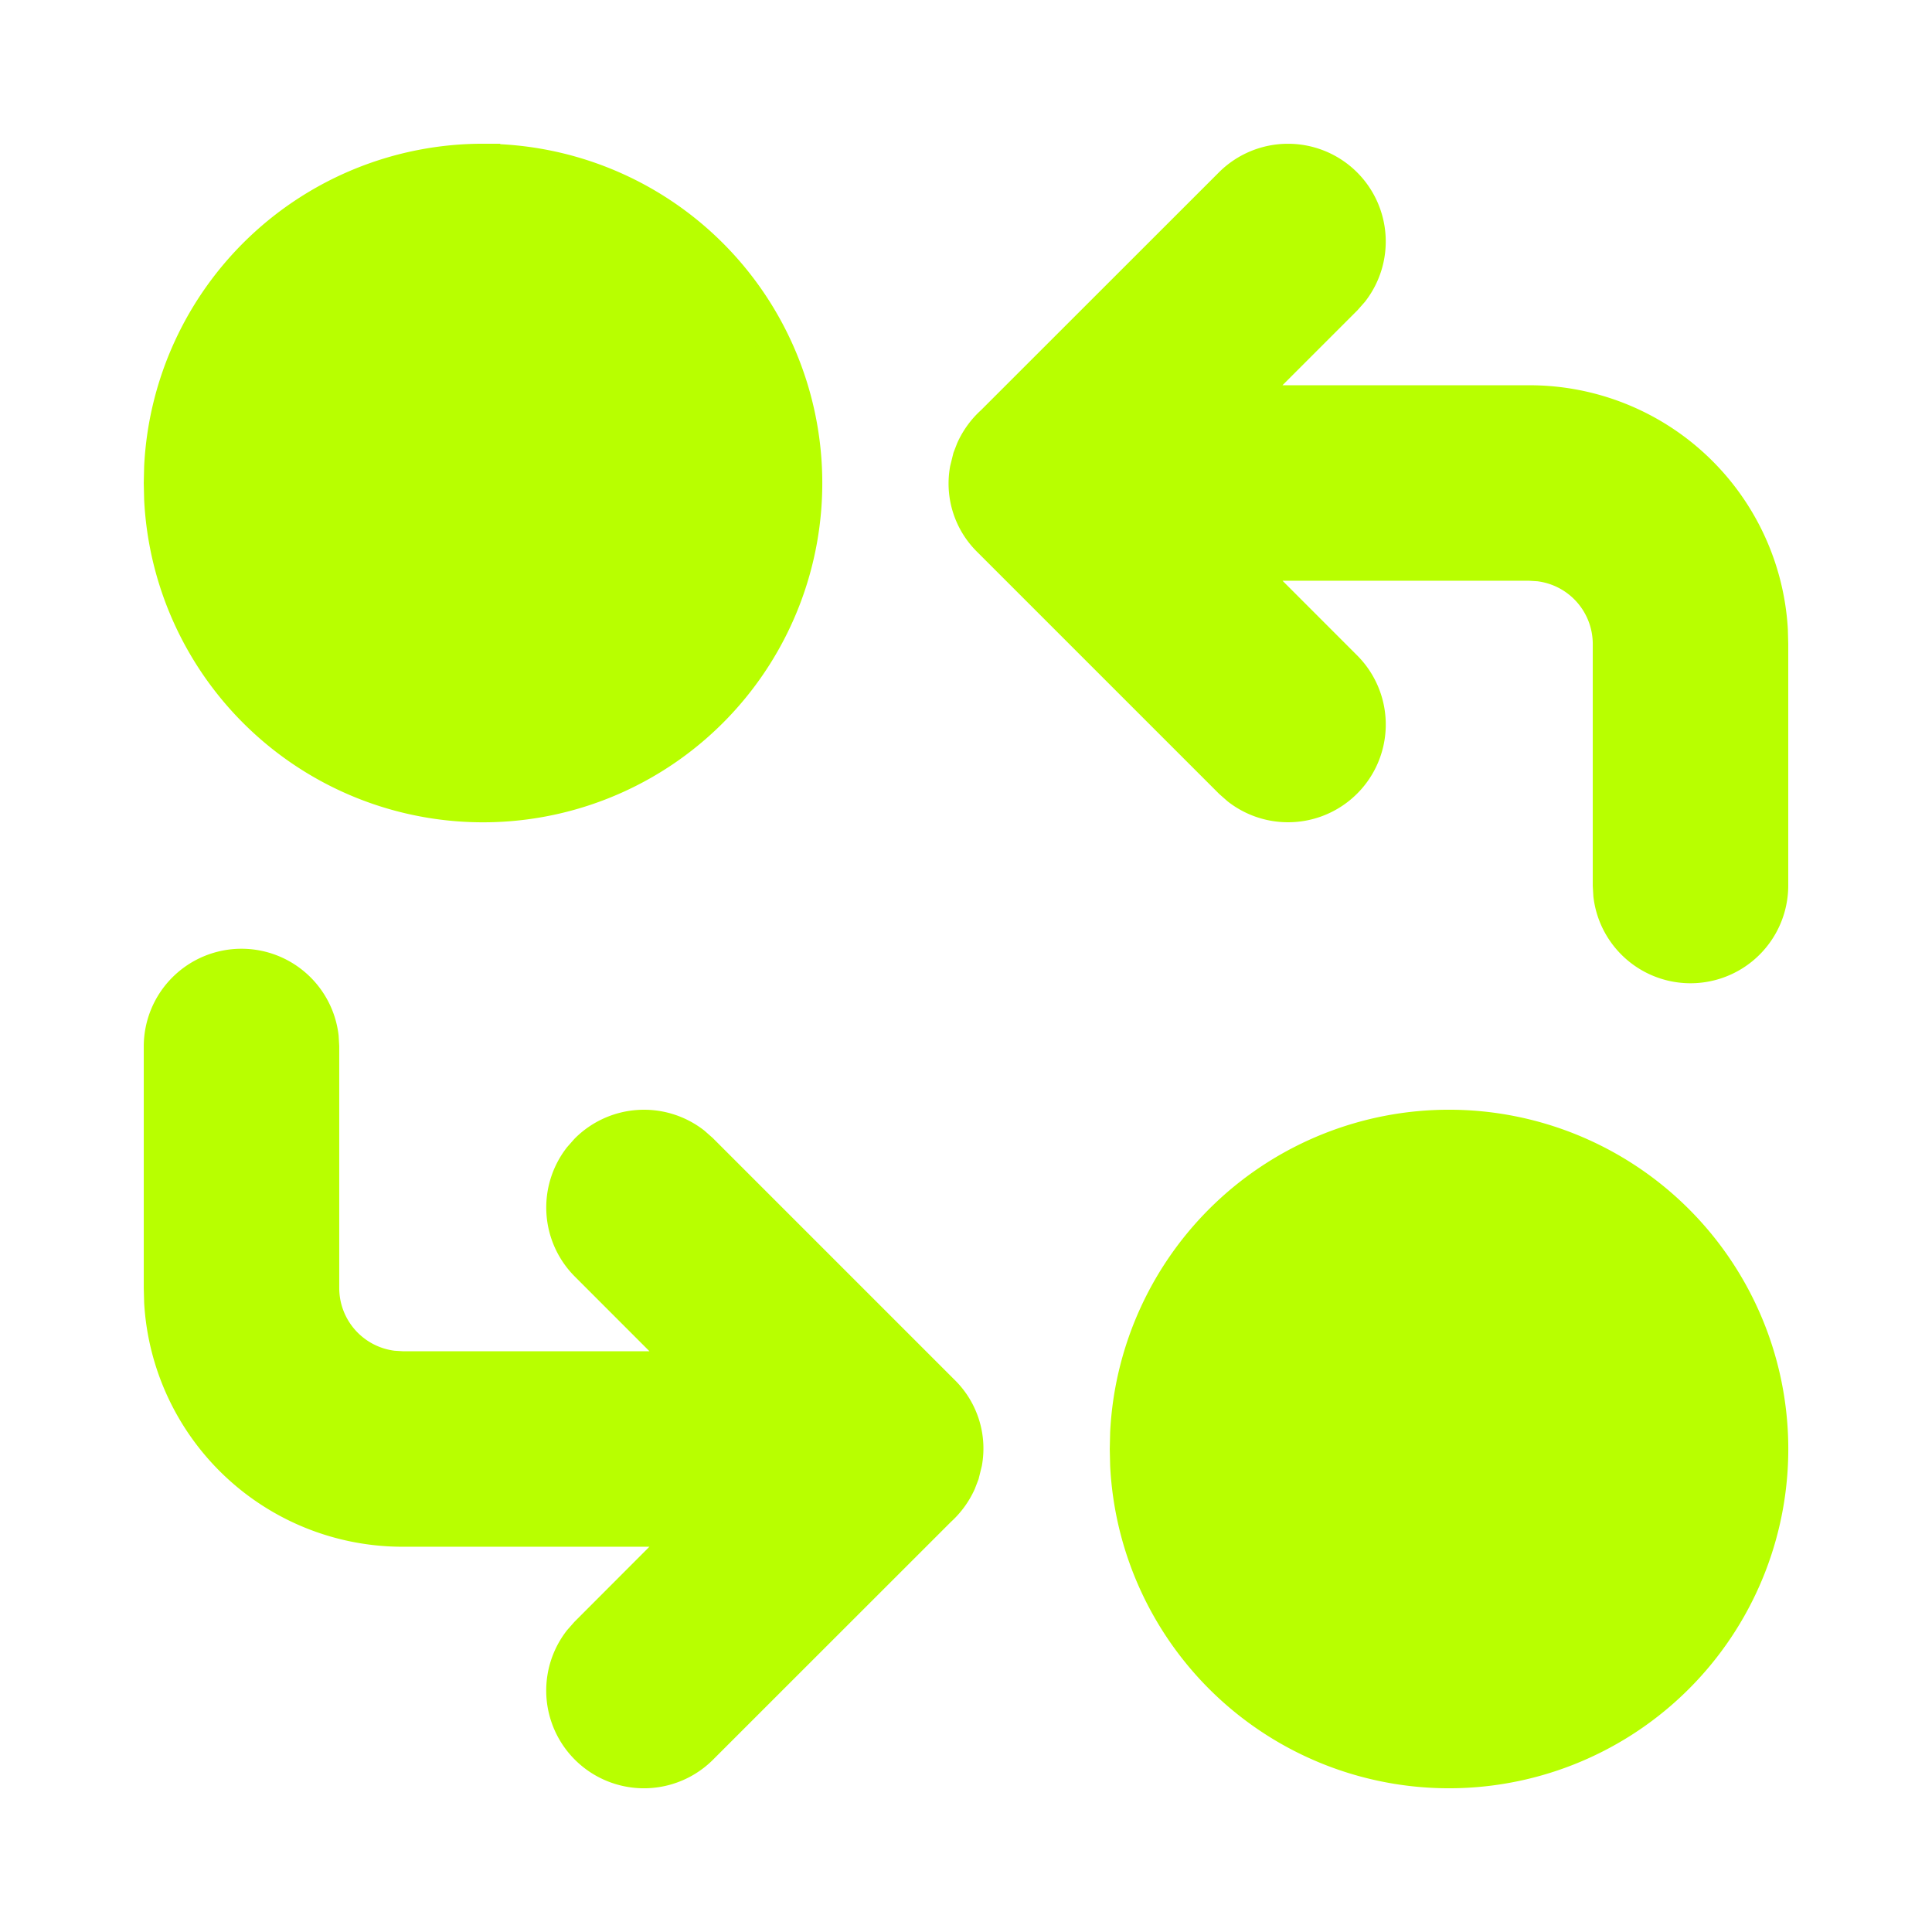
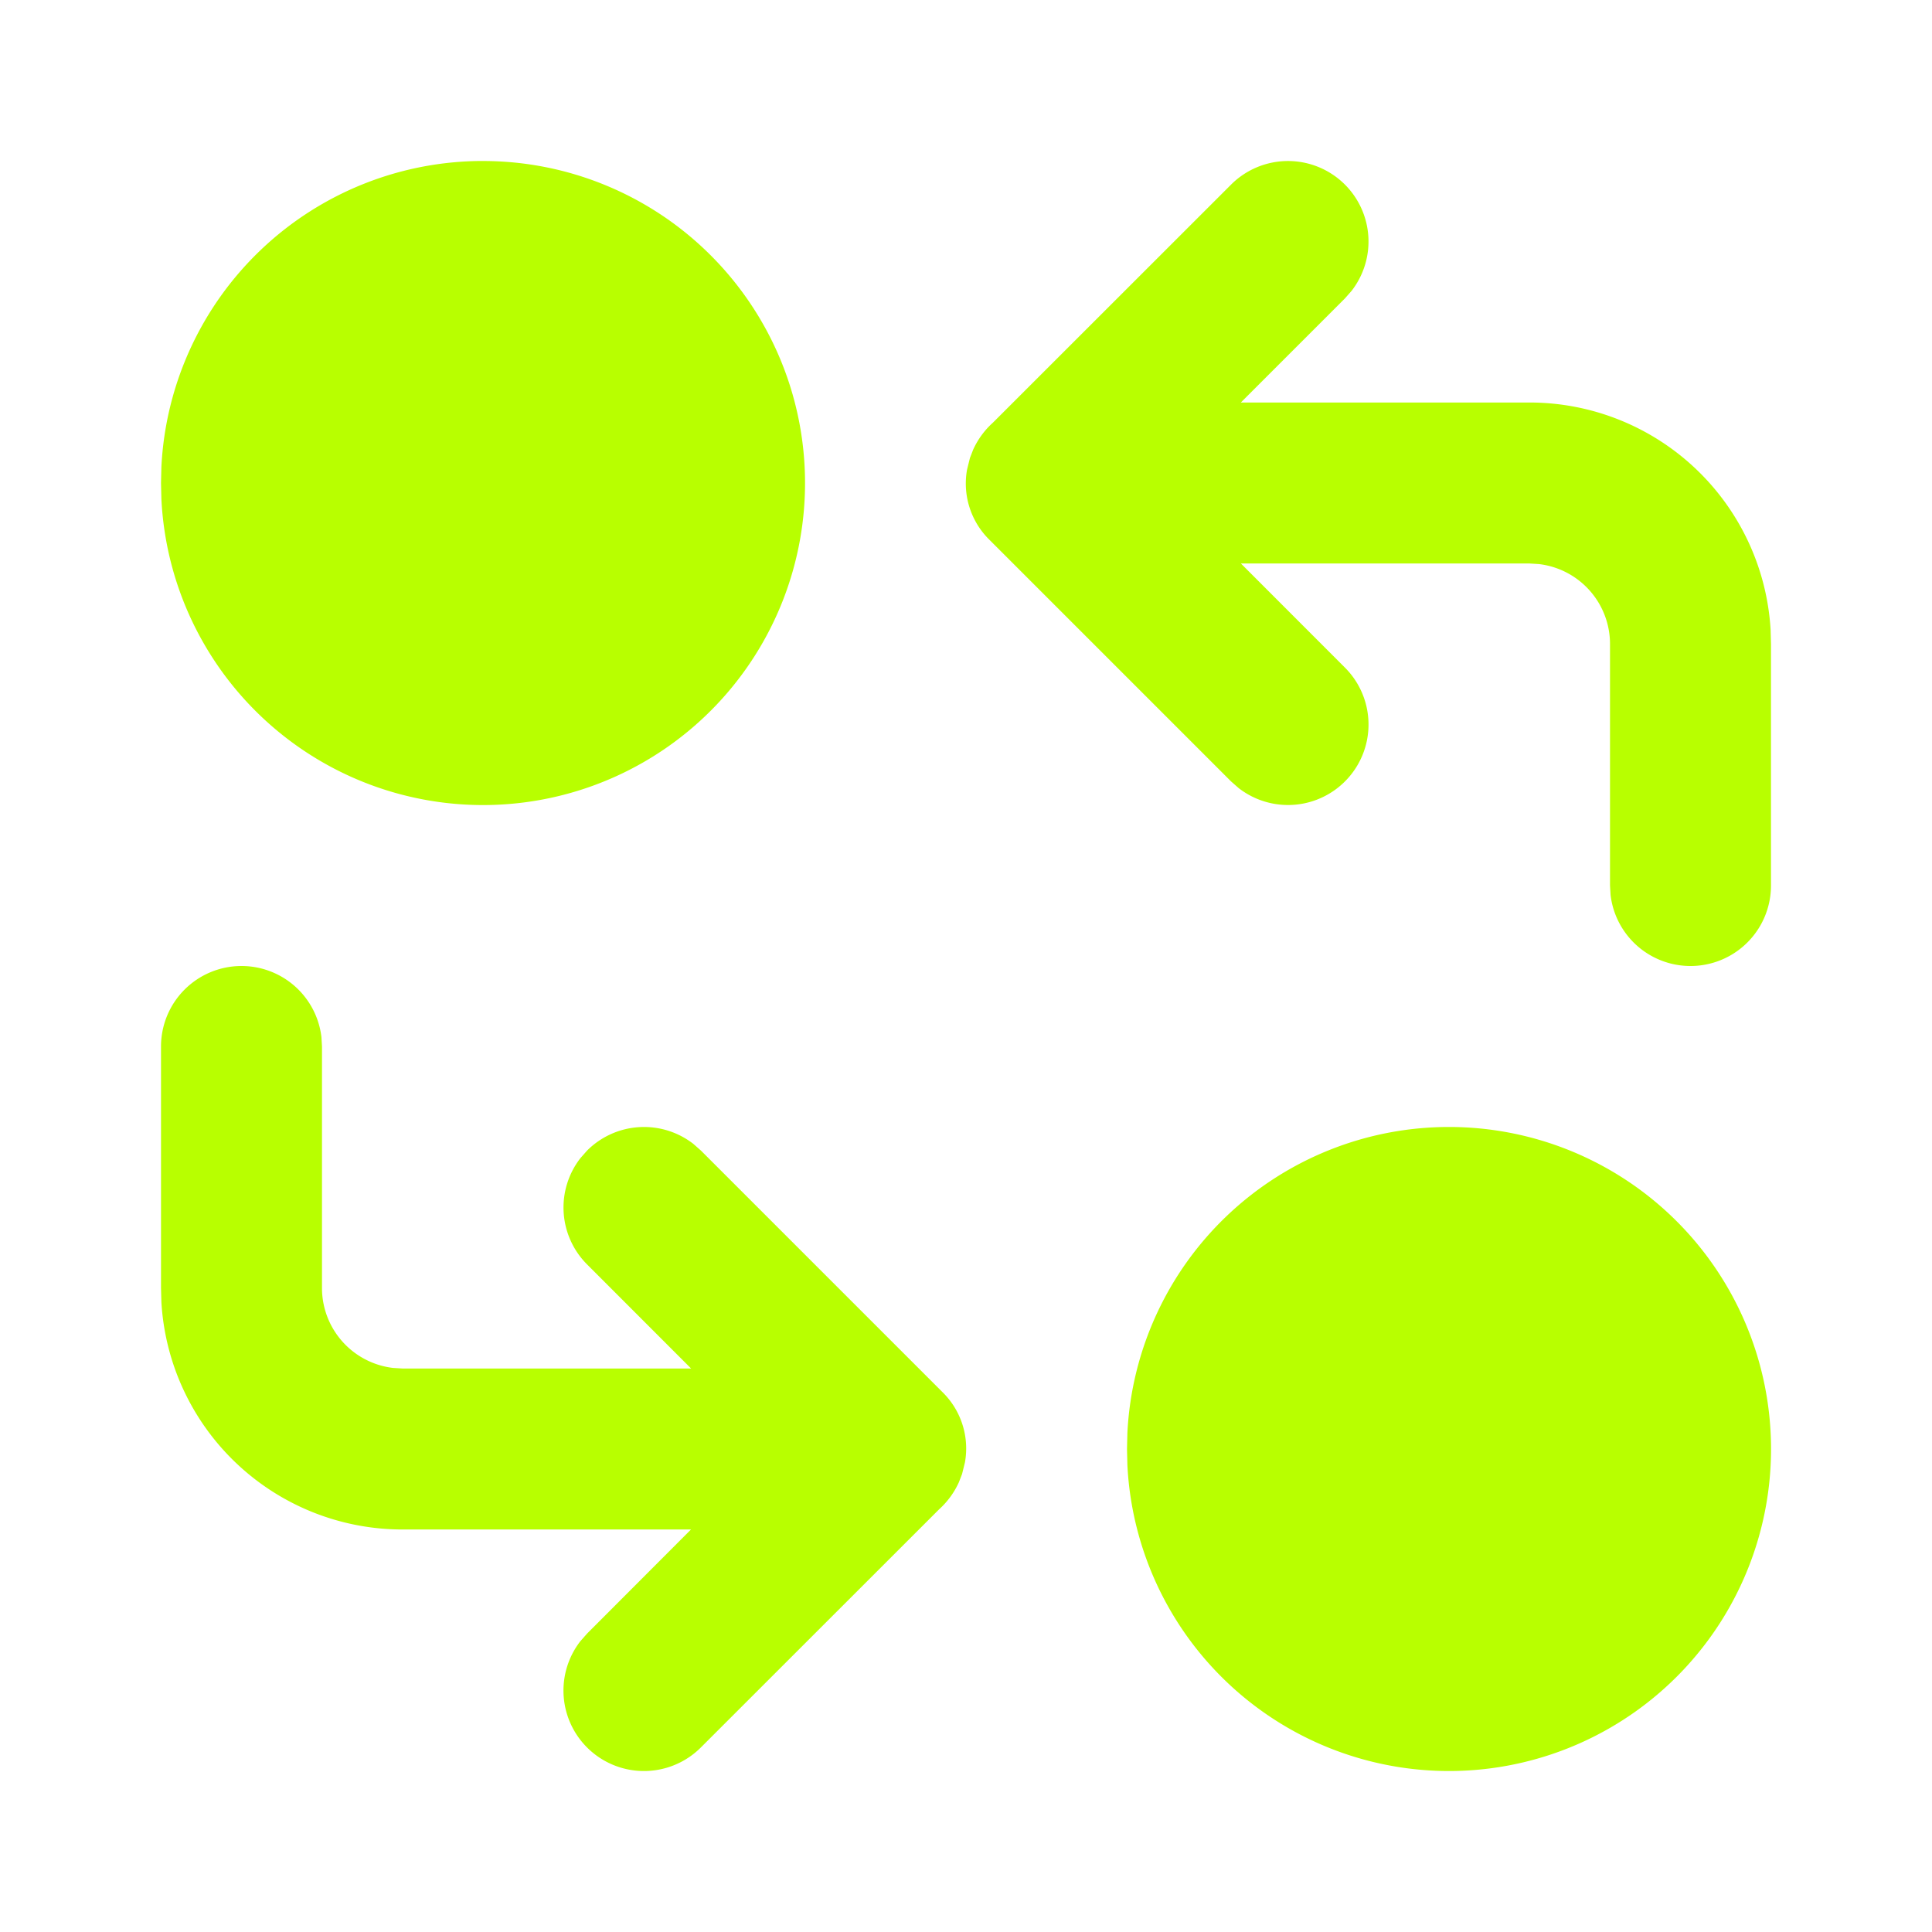
<svg xmlns="http://www.w3.org/2000/svg" width="56" height="56" fill="none">
  <path fill="#B8FF00" d="M42 32.666a9.334 9.334 0 1 1-9.322 9.8L32.667 42l.011-.467A9.333 9.333 0 0 1 42 32.666ZM38.983 5.35a2.333 2.333 0 0 1 .194 3.08l-.194.22-3.017 3.017h8.367a7 7 0 0 1 6.989 6.589l.011.41v7a2.333 2.333 0 0 1-4.65.274l-.016-.273v-7a2.333 2.333 0 0 0-2.06-2.317l-.274-.017h-8.365l3.015 3.017a2.333 2.333 0 0 1-3.08 3.493l-.22-.193-7-7a2.286 2.286 0 0 1-.653-2.035l.084-.34.094-.243c.135-.294.326-.56.571-.78l6.905-6.902a2.334 2.334 0 0 1 3.299 0ZM7 28a2.333 2.333 0 0 1 2.317 2.06l.016.273v7a2.333 2.333 0 0 0 2.06 2.317l.274.017h8.365l-3.015-3.017a2.333 2.333 0 0 1-.194-3.08l.194-.22a2.333 2.333 0 0 1 3.08-.194l.22.194 7 7a2.287 2.287 0 0 1 .653 2.035l-.084.34-.094.243a2.38 2.38 0 0 1-.571.78l-6.905 6.902a2.333 2.333 0 0 1-3.493-3.08l.194-.22 3.012-3.017h-8.362a7 7 0 0 1-6.989-6.59l-.011-.41v-7A2.333 2.333 0 0 1 7 28Zm7-23.333a9.334 9.334 0 1 1-9.322 9.8L4.667 14l.011-.467A9.333 9.333 0 0 1 14 4.666Z" />
-   <path stroke="#B8FF00" d="M42 32.666a9.334 9.334 0 1 1-9.322 9.8L32.667 42l.011-.467A9.333 9.333 0 0 1 42 32.666ZM38.983 5.35a2.333 2.333 0 0 1 .194 3.08l-.194.22-3.017 3.017h8.367a7 7 0 0 1 6.989 6.589l.011.41v7a2.333 2.333 0 0 1-4.65.274l-.016-.273v-7a2.333 2.333 0 0 0-2.06-2.317l-.274-.017h-8.365l3.015 3.017a2.333 2.333 0 0 1-3.08 3.493l-.22-.193-7-7a2.286 2.286 0 0 1-.653-2.035l.084-.34.094-.243c.135-.294.326-.56.571-.78l6.905-6.902a2.334 2.334 0 0 1 3.299 0ZM7 28a2.333 2.333 0 0 1 2.317 2.06l.016.273v7a2.333 2.333 0 0 0 2.06 2.317l.274.017h8.365l-3.015-3.017a2.333 2.333 0 0 1-.194-3.08l.194-.22a2.333 2.333 0 0 1 3.08-.194l.22.194 7 7a2.287 2.287 0 0 1 .653 2.035l-.084.34-.094.243a2.38 2.38 0 0 1-.571.78l-6.905 6.902a2.333 2.333 0 0 1-3.493-3.08l.194-.22 3.012-3.017h-8.362a7 7 0 0 1-6.989-6.59l-.011-.41v-7A2.333 2.333 0 0 1 7 28Zm7-23.333a9.334 9.334 0 1 1-9.322 9.8L4.667 14l.011-.467A9.333 9.333 0 0 1 14 4.666Z" />
</svg>